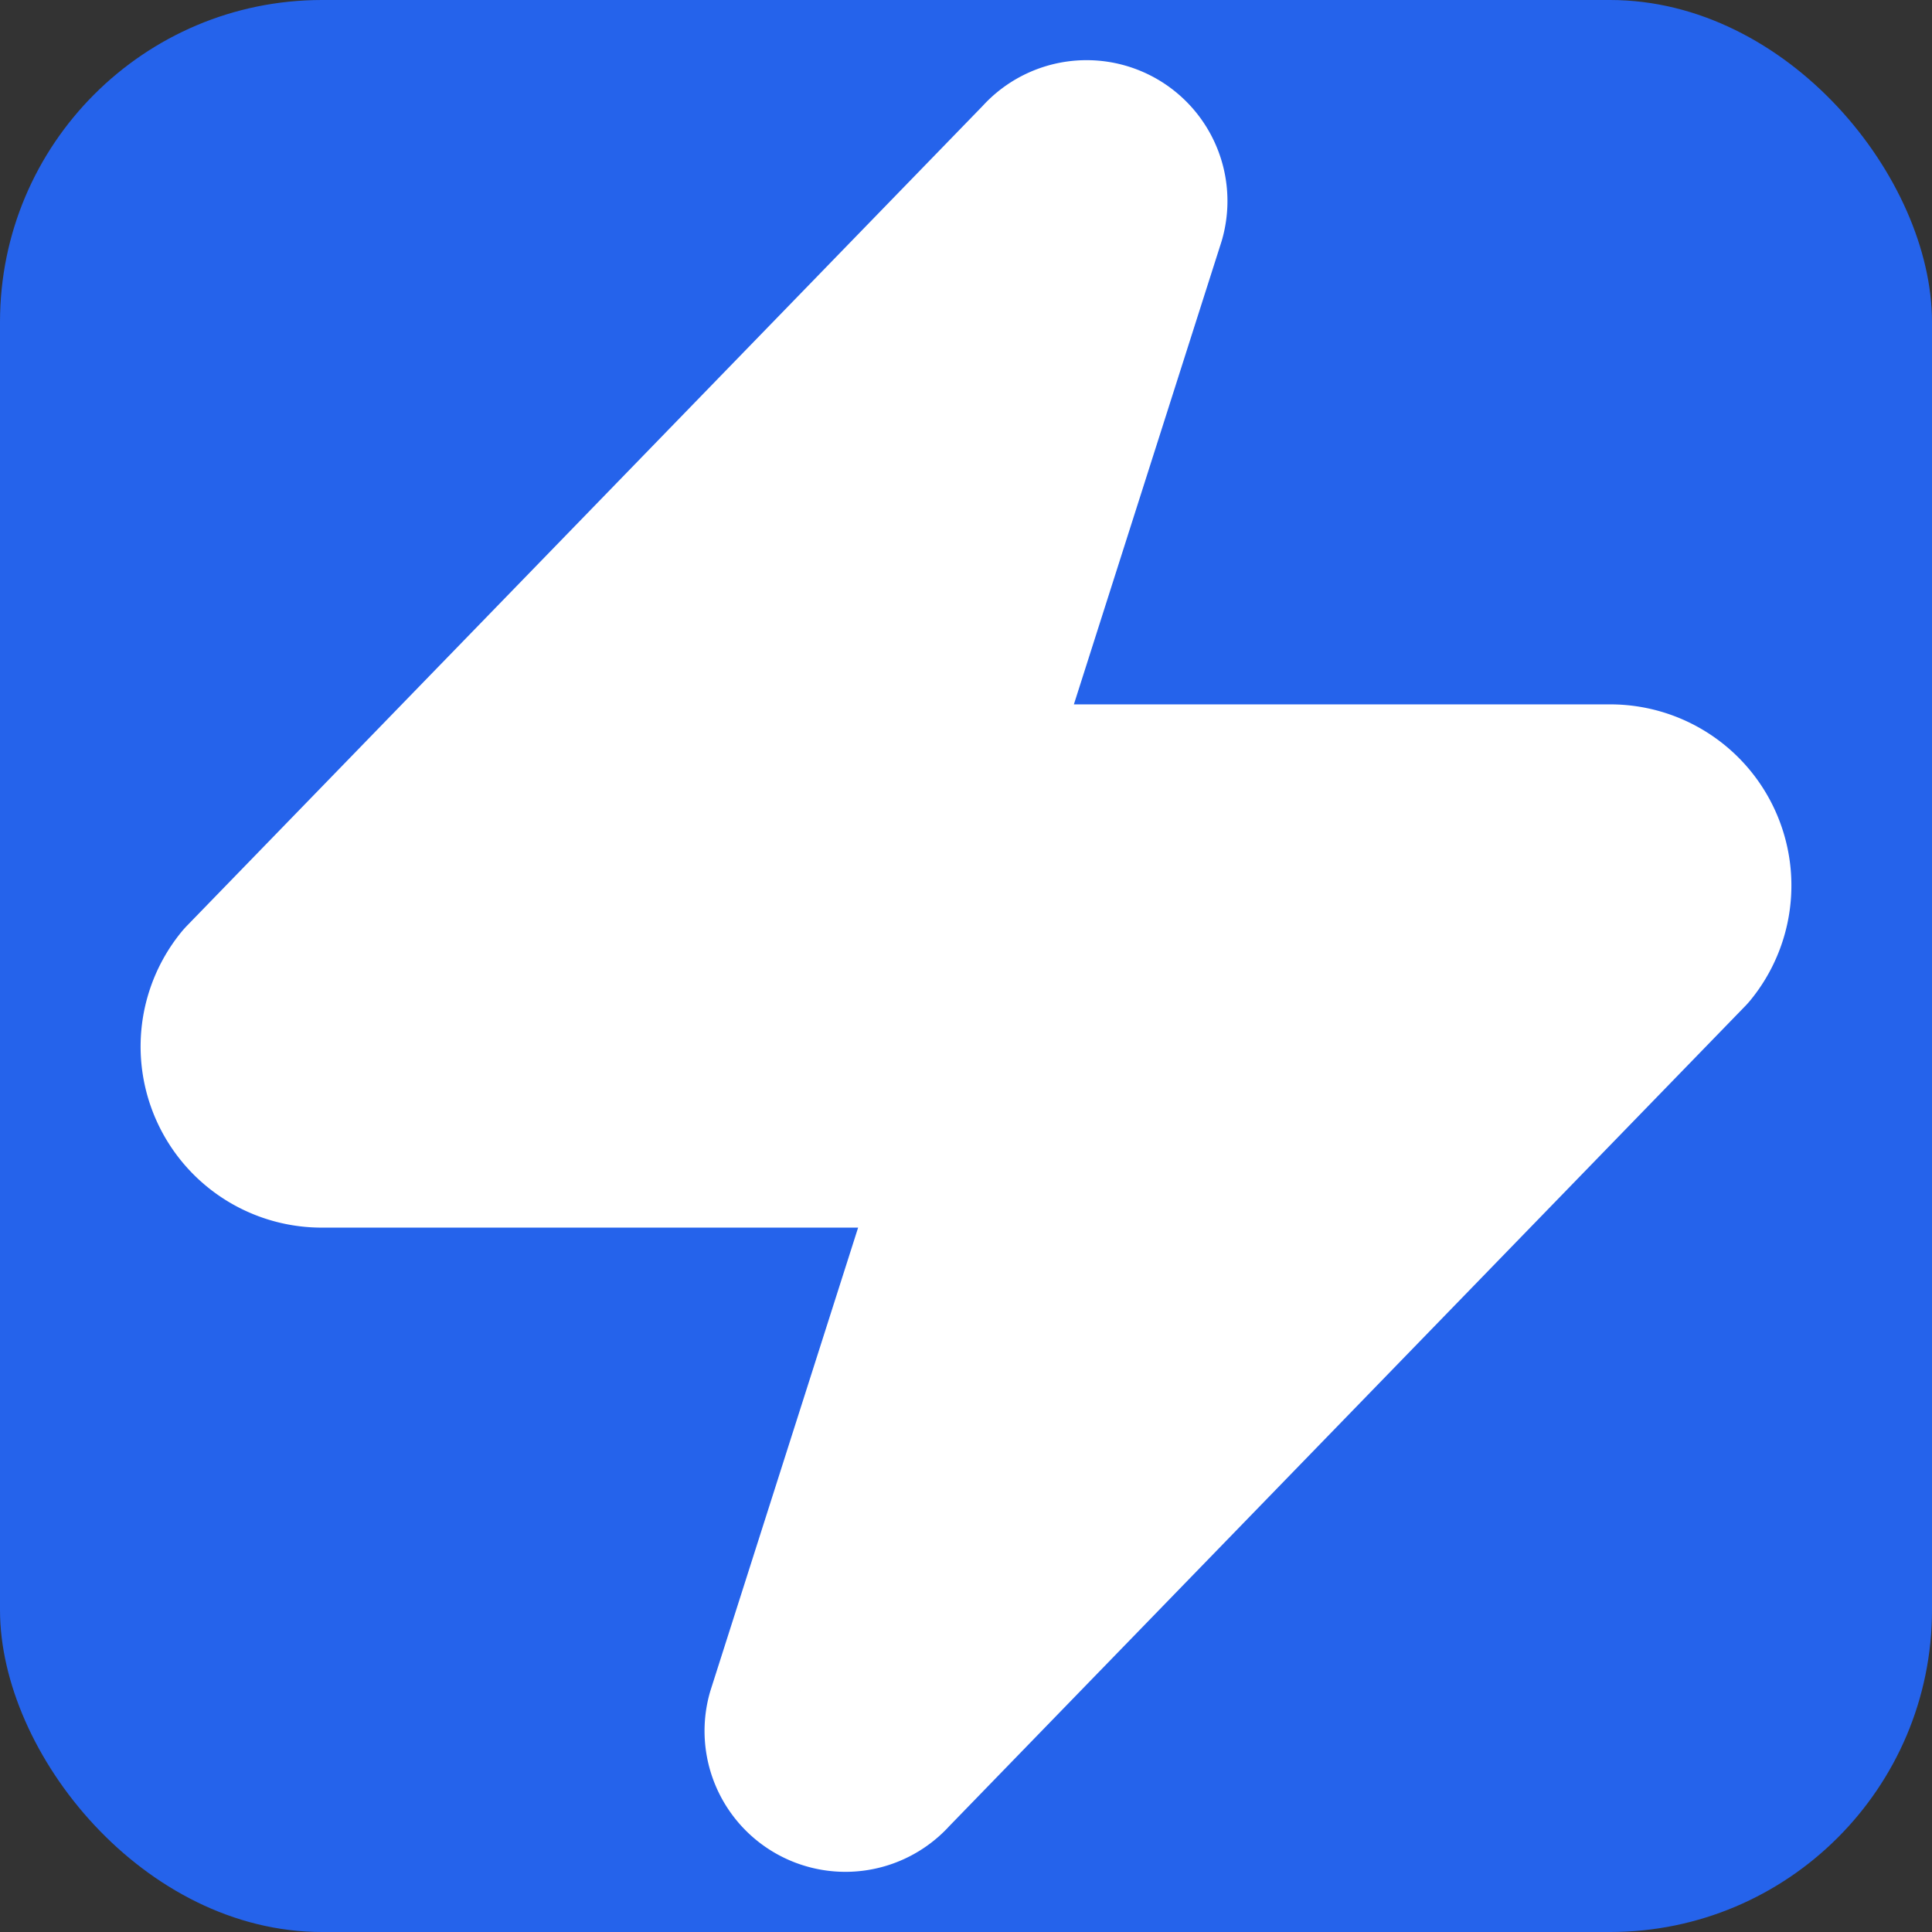
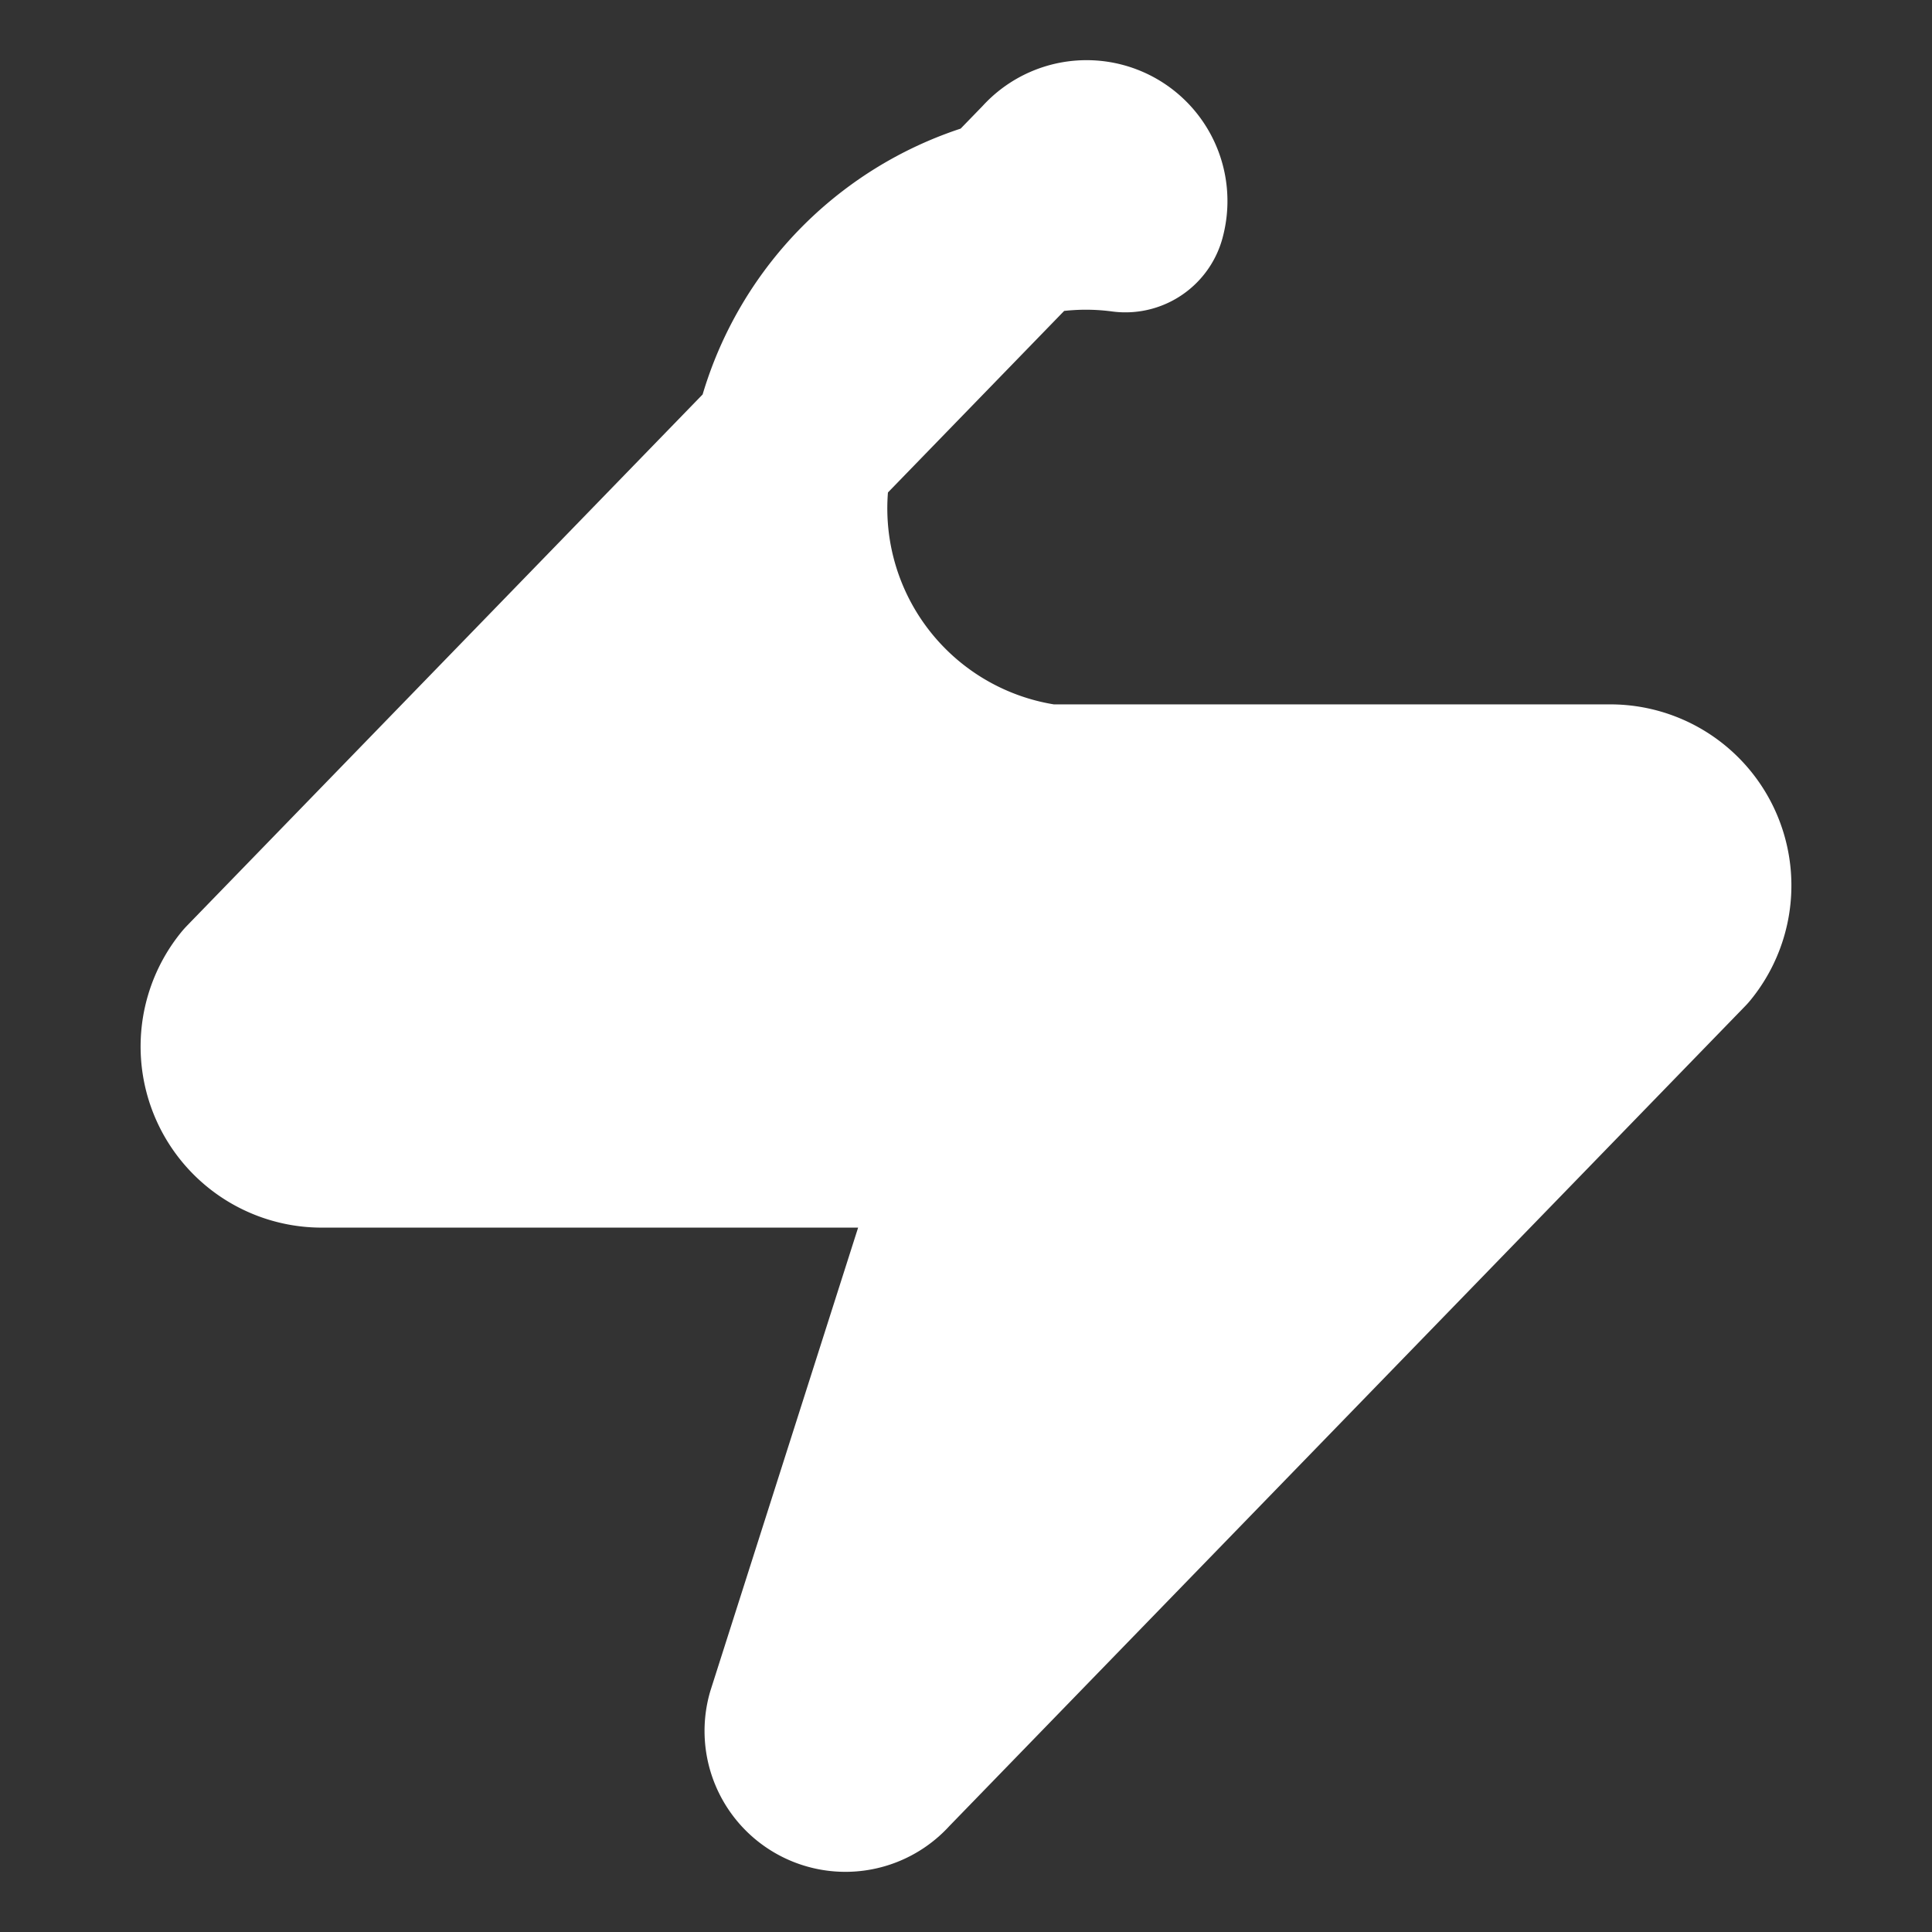
<svg xmlns="http://www.w3.org/2000/svg" width="24" height="24" viewBox="0 0 24 24" fill="none" stroke-width="2.5" stroke-linecap="round" stroke-linejoin="round">
  <rect x="0" y="0" width="24" height="24" fill="#333333" stroke="none" />
-   <rect width="24" height="24" rx="4" ry="4" fill="#2563eb" />
-   <path d="M4 14a1 1 0 0 1-.78-1.63l9.9-10.2a.5.5 0 0 1 .86.46l-1.92 6.02A1 1 0 0 0 13 10h7a1 1 0 0 1 .78 1.63l-9.9 10.2a.5.5 0 0 1-.86-.46l1.92-6.02A1 1 0 0 0 11 14z" stroke="white" fill="white" />
+   <path d="M4 14a1 1 0 0 1-.78-1.63l9.9-10.2a.5.5 0 0 1 .86.46A1 1 0 0 0 13 10h7a1 1 0 0 1 .78 1.63l-9.9 10.2a.5.5 0 0 1-.86-.46l1.92-6.02A1 1 0 0 0 11 14z" stroke="white" fill="white" />
</svg>